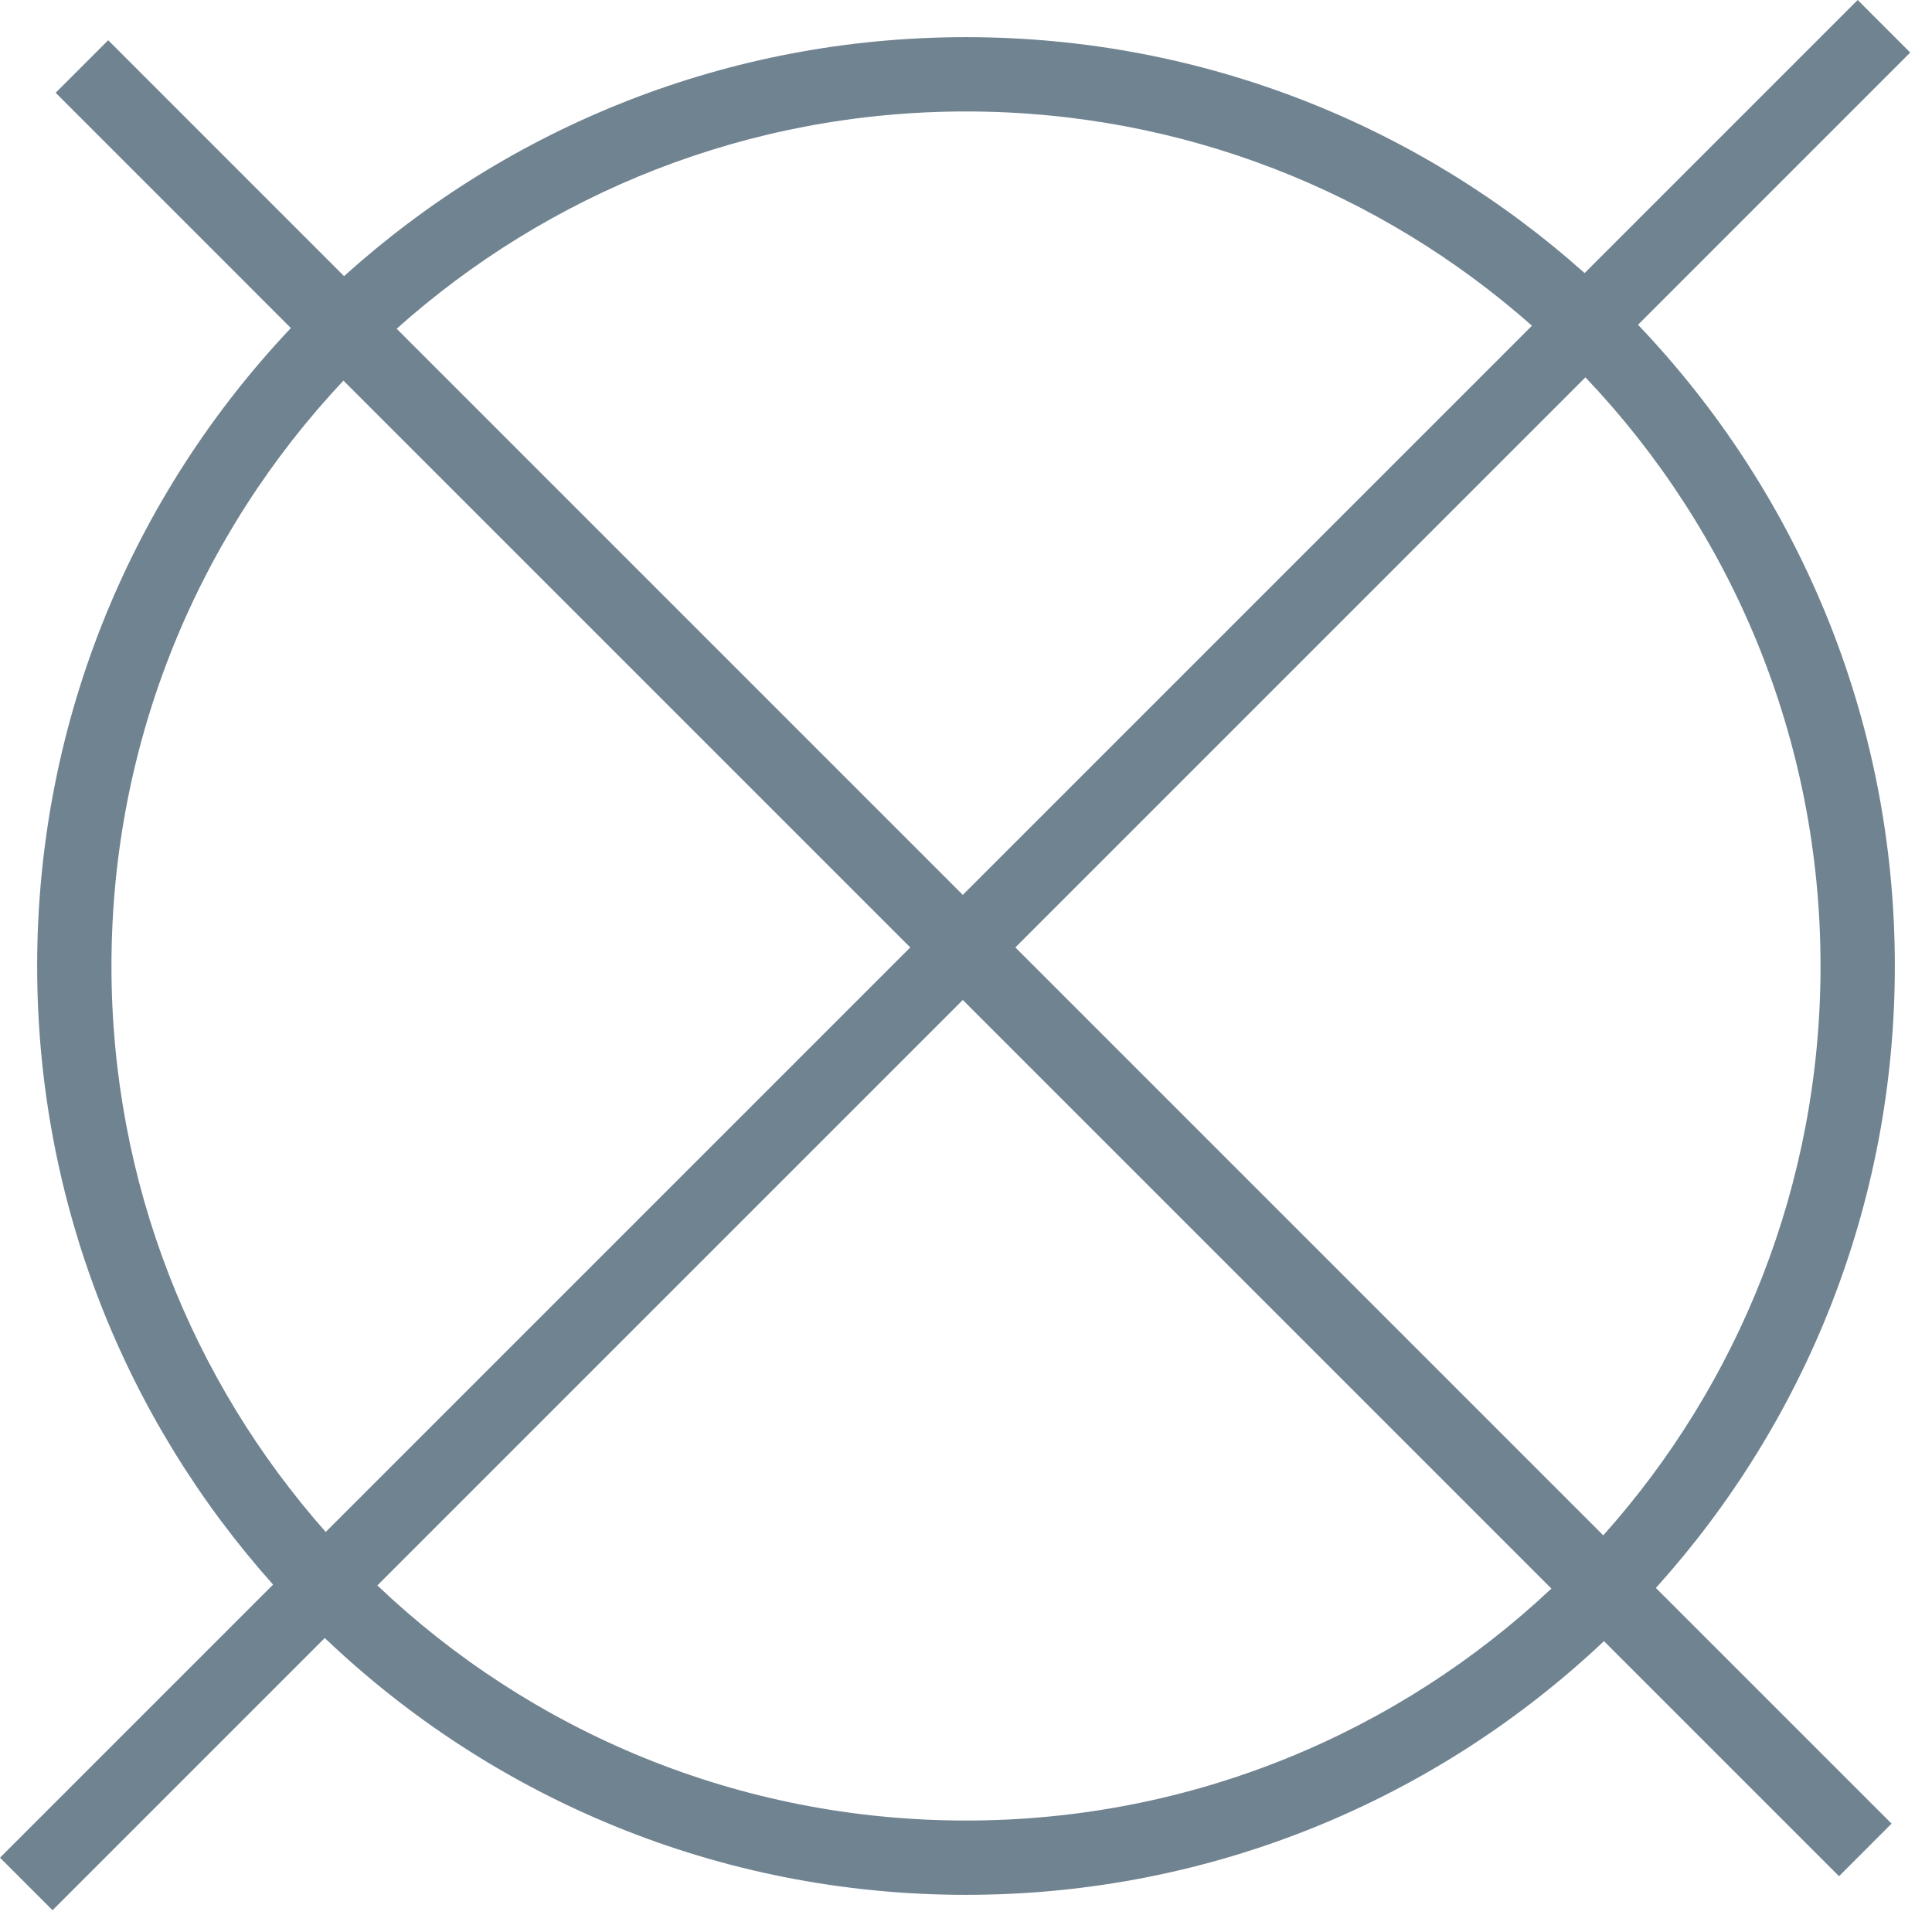
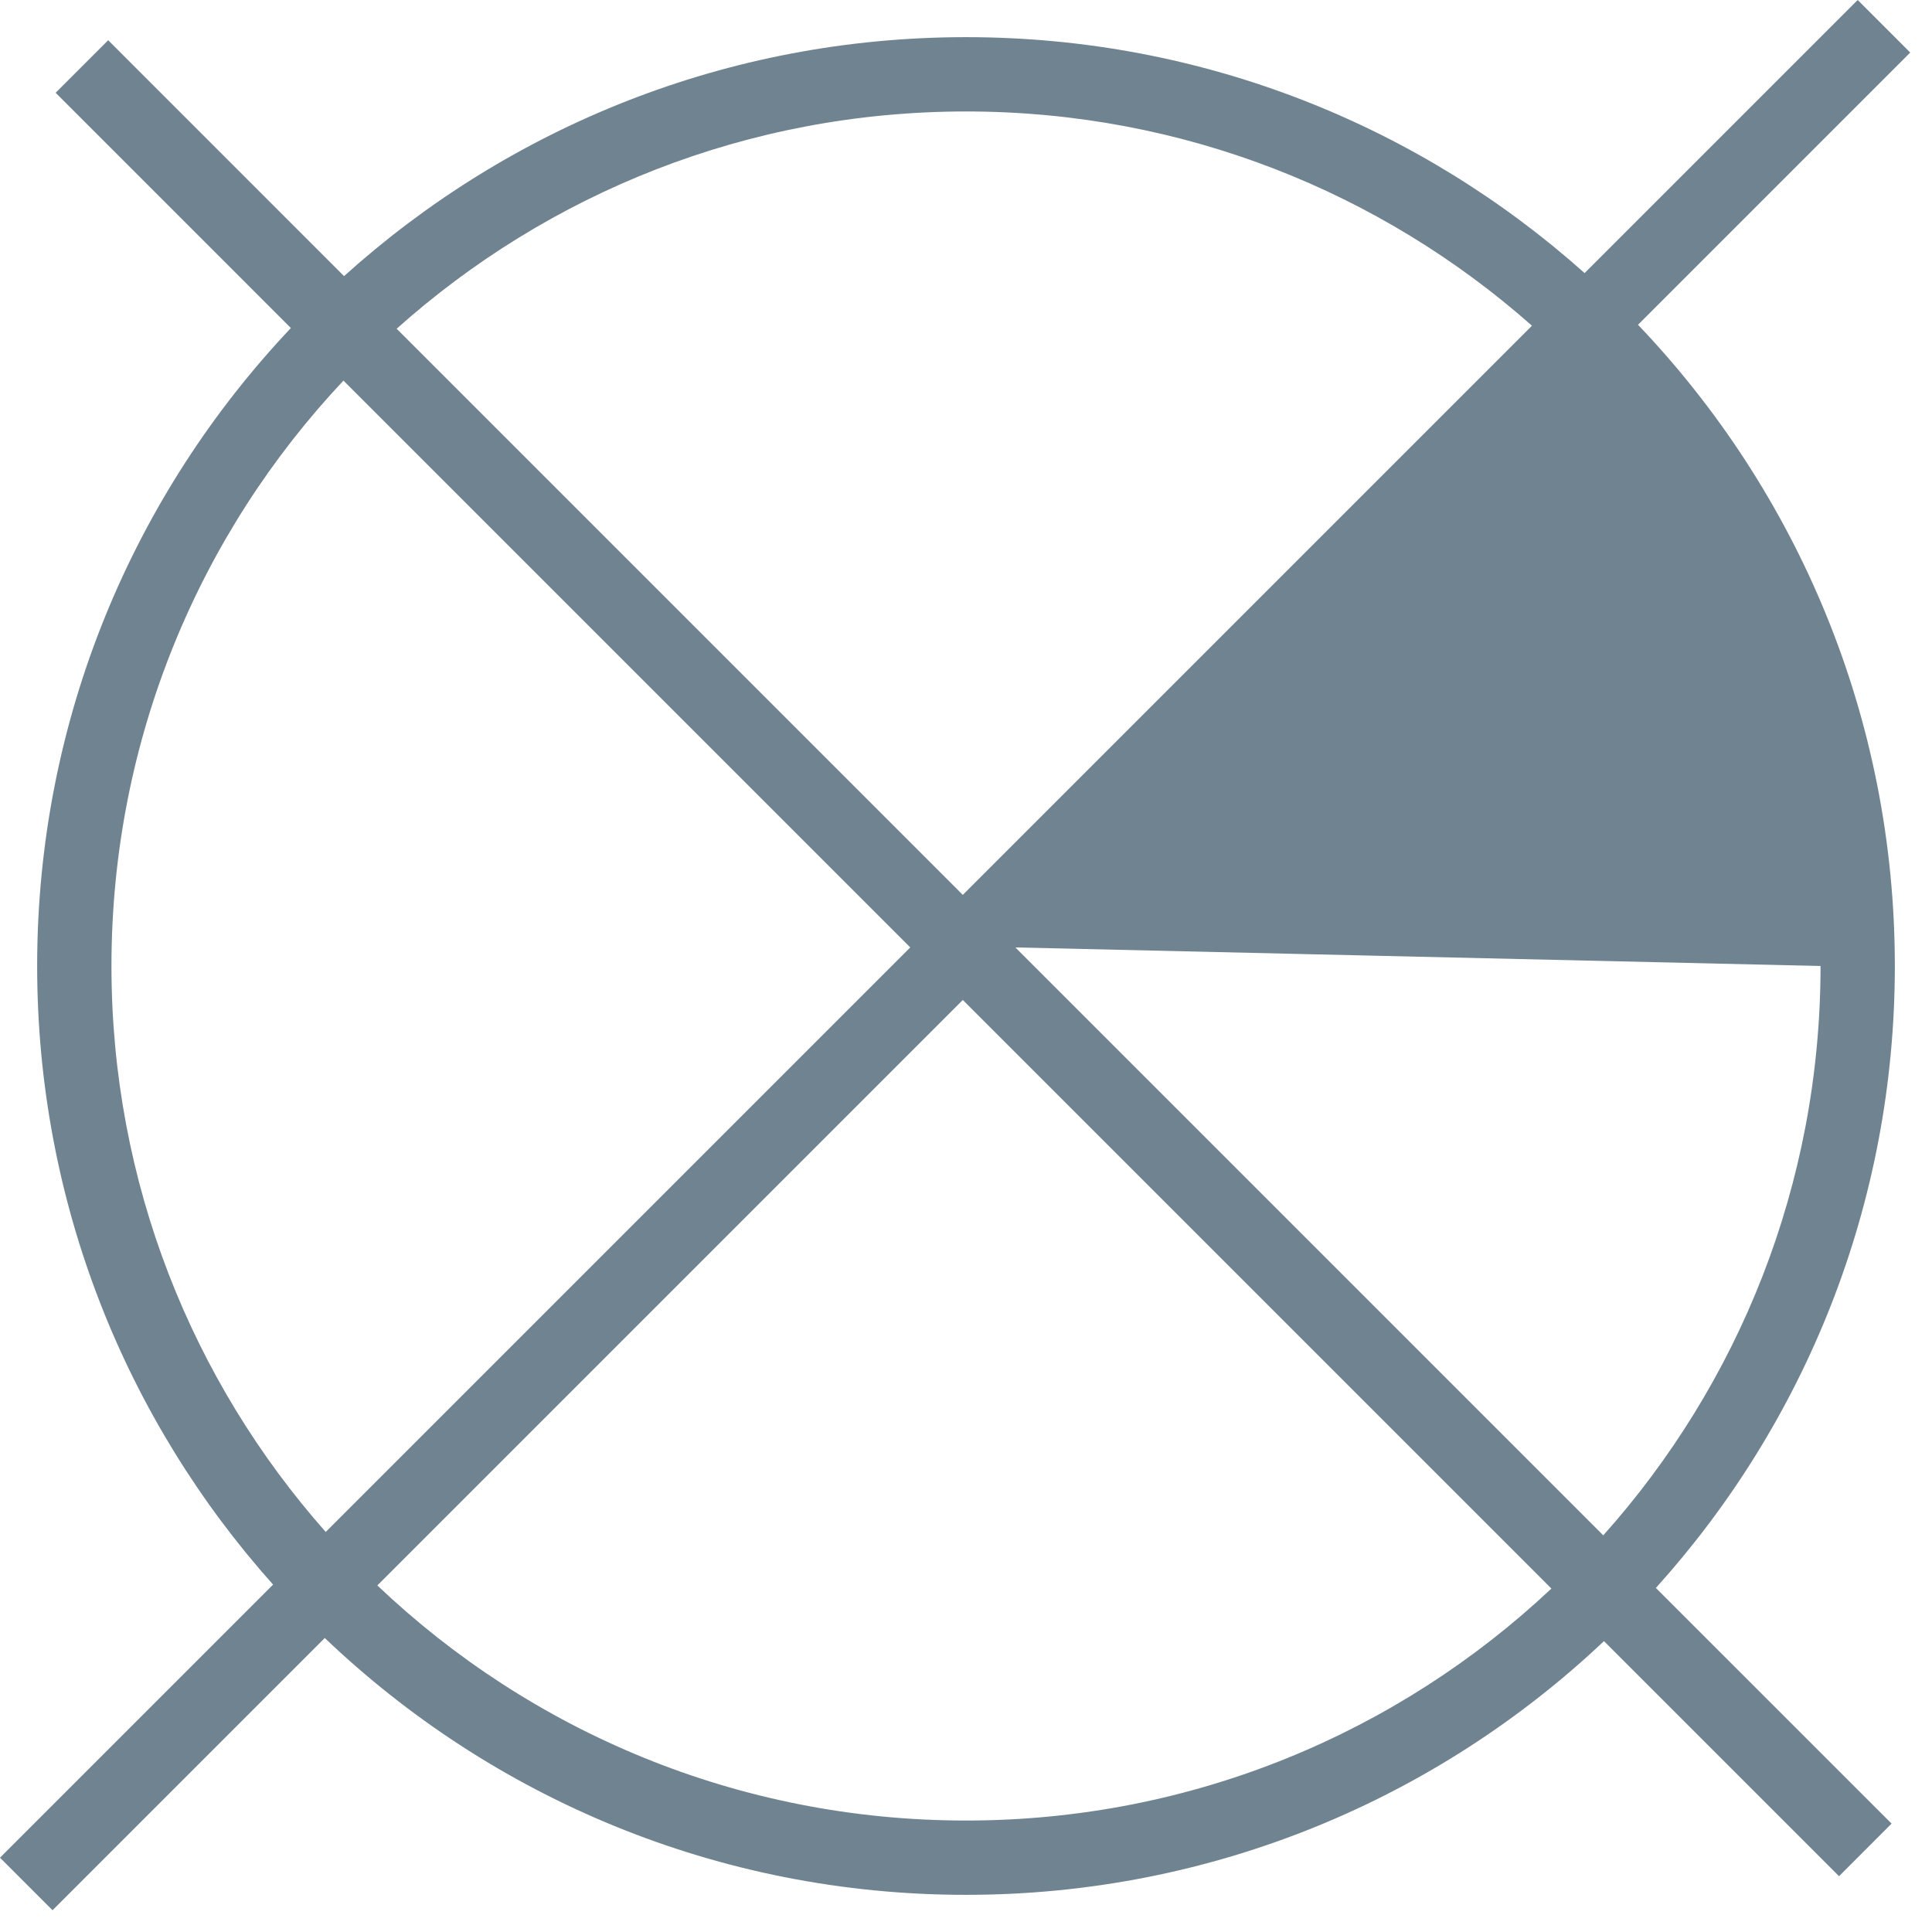
<svg xmlns="http://www.w3.org/2000/svg" width="52" height="52" viewBox="0 0 52 52" fill="none">
-   <path fill-rule="evenodd" clip-rule="evenodd" d="M7.35 42.65L0 50L1.414 51.414L8.741 44.087C13.229 48.37 19.307 51 26 51C32.649 51 38.692 48.404 43.171 44.171L49.498 50.498L50.912 49.083L44.568 42.74C48.566 38.308 51 32.438 51 26C51 19.307 48.37 13.229 44.087 8.741L51.414 1.414L50 0L42.65 7.35C38.229 3.401 32.395 1 26 1C19.562 1 13.692 3.434 9.26 7.432L2.912 1.083L1.498 2.497L7.829 8.829C3.596 13.308 1 19.351 1 26C1 32.395 3.401 38.229 7.35 42.65ZM8.767 41.233C5.178 37.176 3 31.842 3 26C3 19.903 5.372 14.36 9.244 10.244L24.5 25.5L8.767 41.233ZM10.156 42.672C14.281 46.594 19.859 49 26 49C32.097 49 37.64 46.628 41.756 42.756L25.914 26.914L10.156 42.672ZM27.328 25.5L43.152 41.324C46.789 37.256 49 31.886 49 26C49 19.859 46.594 14.281 42.672 10.156L27.328 25.5ZM41.233 8.767C37.176 5.178 31.842 3 26 3C20.114 3 14.744 5.211 10.676 8.848L25.914 24.086L41.233 8.767Z" fill="#708391" />
+   <path fill-rule="evenodd" clip-rule="evenodd" d="M7.35 42.65L0 50L1.414 51.414L8.741 44.087C13.229 48.37 19.307 51 26 51C32.649 51 38.692 48.404 43.171 44.171L49.498 50.498L50.912 49.083L44.568 42.74C48.566 38.308 51 32.438 51 26C51 19.307 48.37 13.229 44.087 8.741L51.414 1.414L50 0L42.65 7.35C38.229 3.401 32.395 1 26 1C19.562 1 13.692 3.434 9.26 7.432L2.912 1.083L1.498 2.497L7.829 8.829C3.596 13.308 1 19.351 1 26C1 32.395 3.401 38.229 7.35 42.65ZM8.767 41.233C5.178 37.176 3 31.842 3 26C3 19.903 5.372 14.36 9.244 10.244L24.5 25.5L8.767 41.233ZM10.156 42.672C14.281 46.594 19.859 49 26 49C32.097 49 37.64 46.628 41.756 42.756L25.914 26.914L10.156 42.672ZM27.328 25.5L43.152 41.324C46.789 37.256 49 31.886 49 26L27.328 25.5ZM41.233 8.767C37.176 5.178 31.842 3 26 3C20.114 3 14.744 5.211 10.676 8.848L25.914 24.086L41.233 8.767Z" fill="#708391" />
</svg>